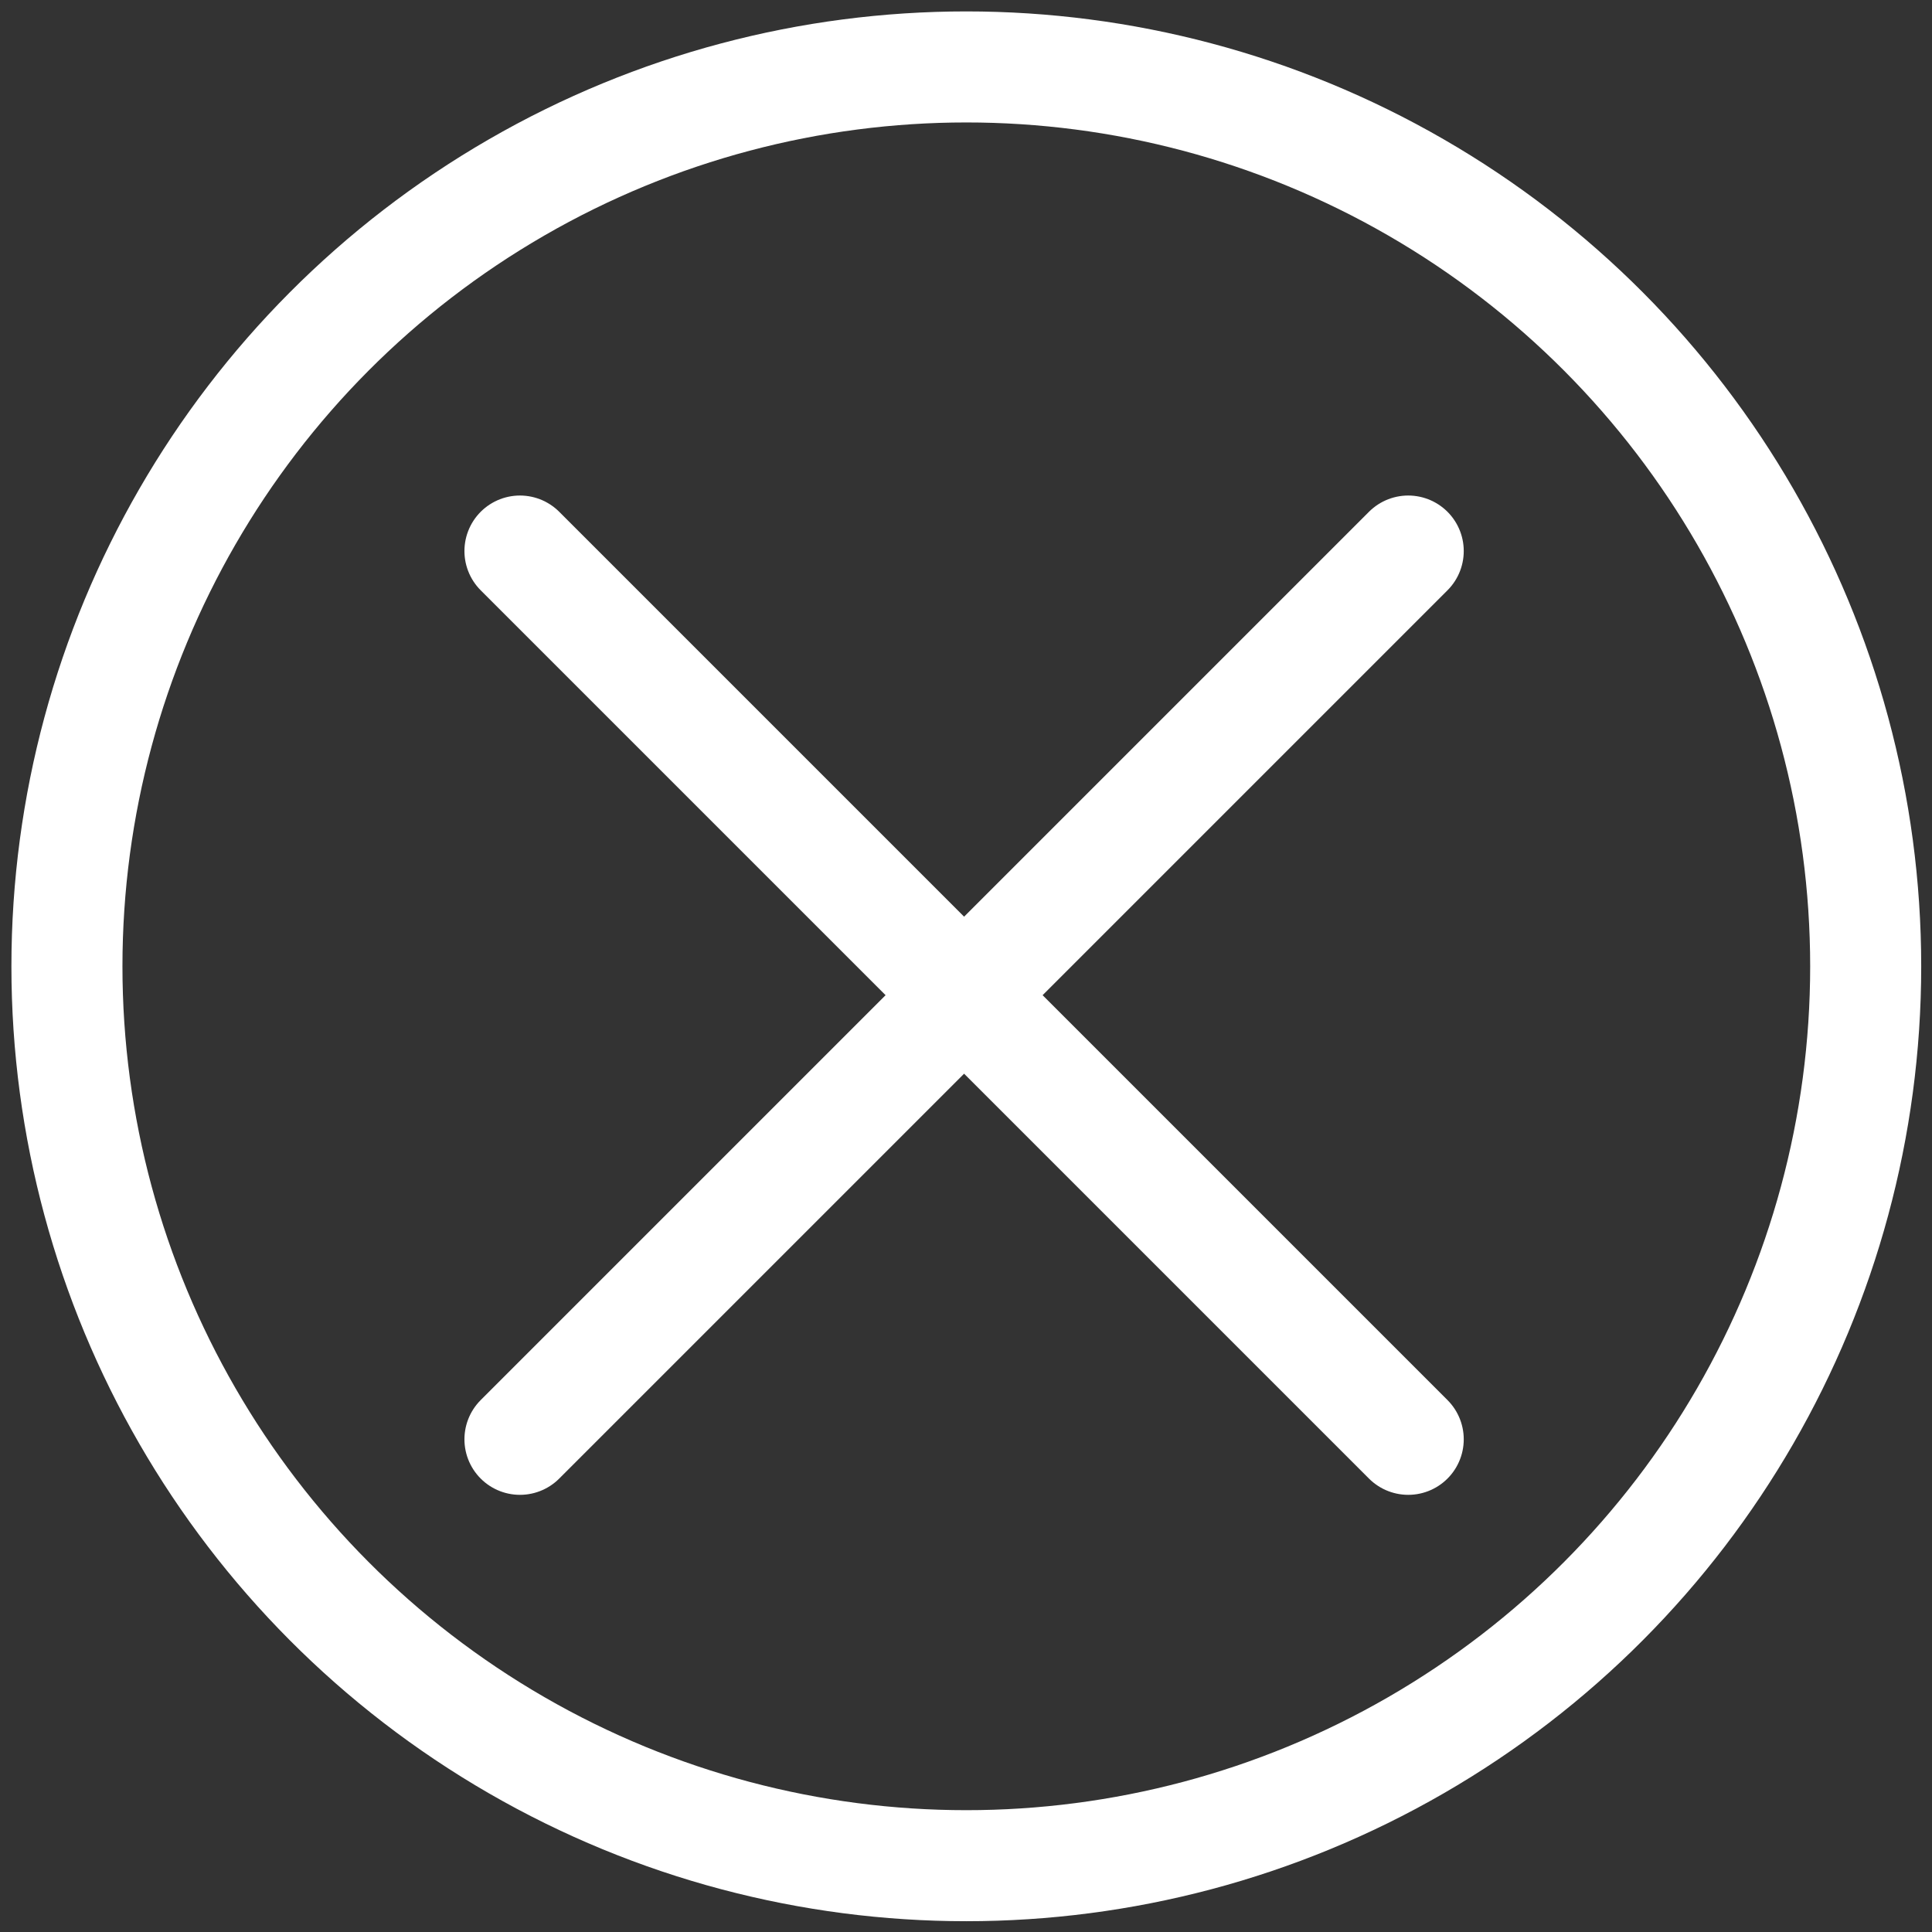
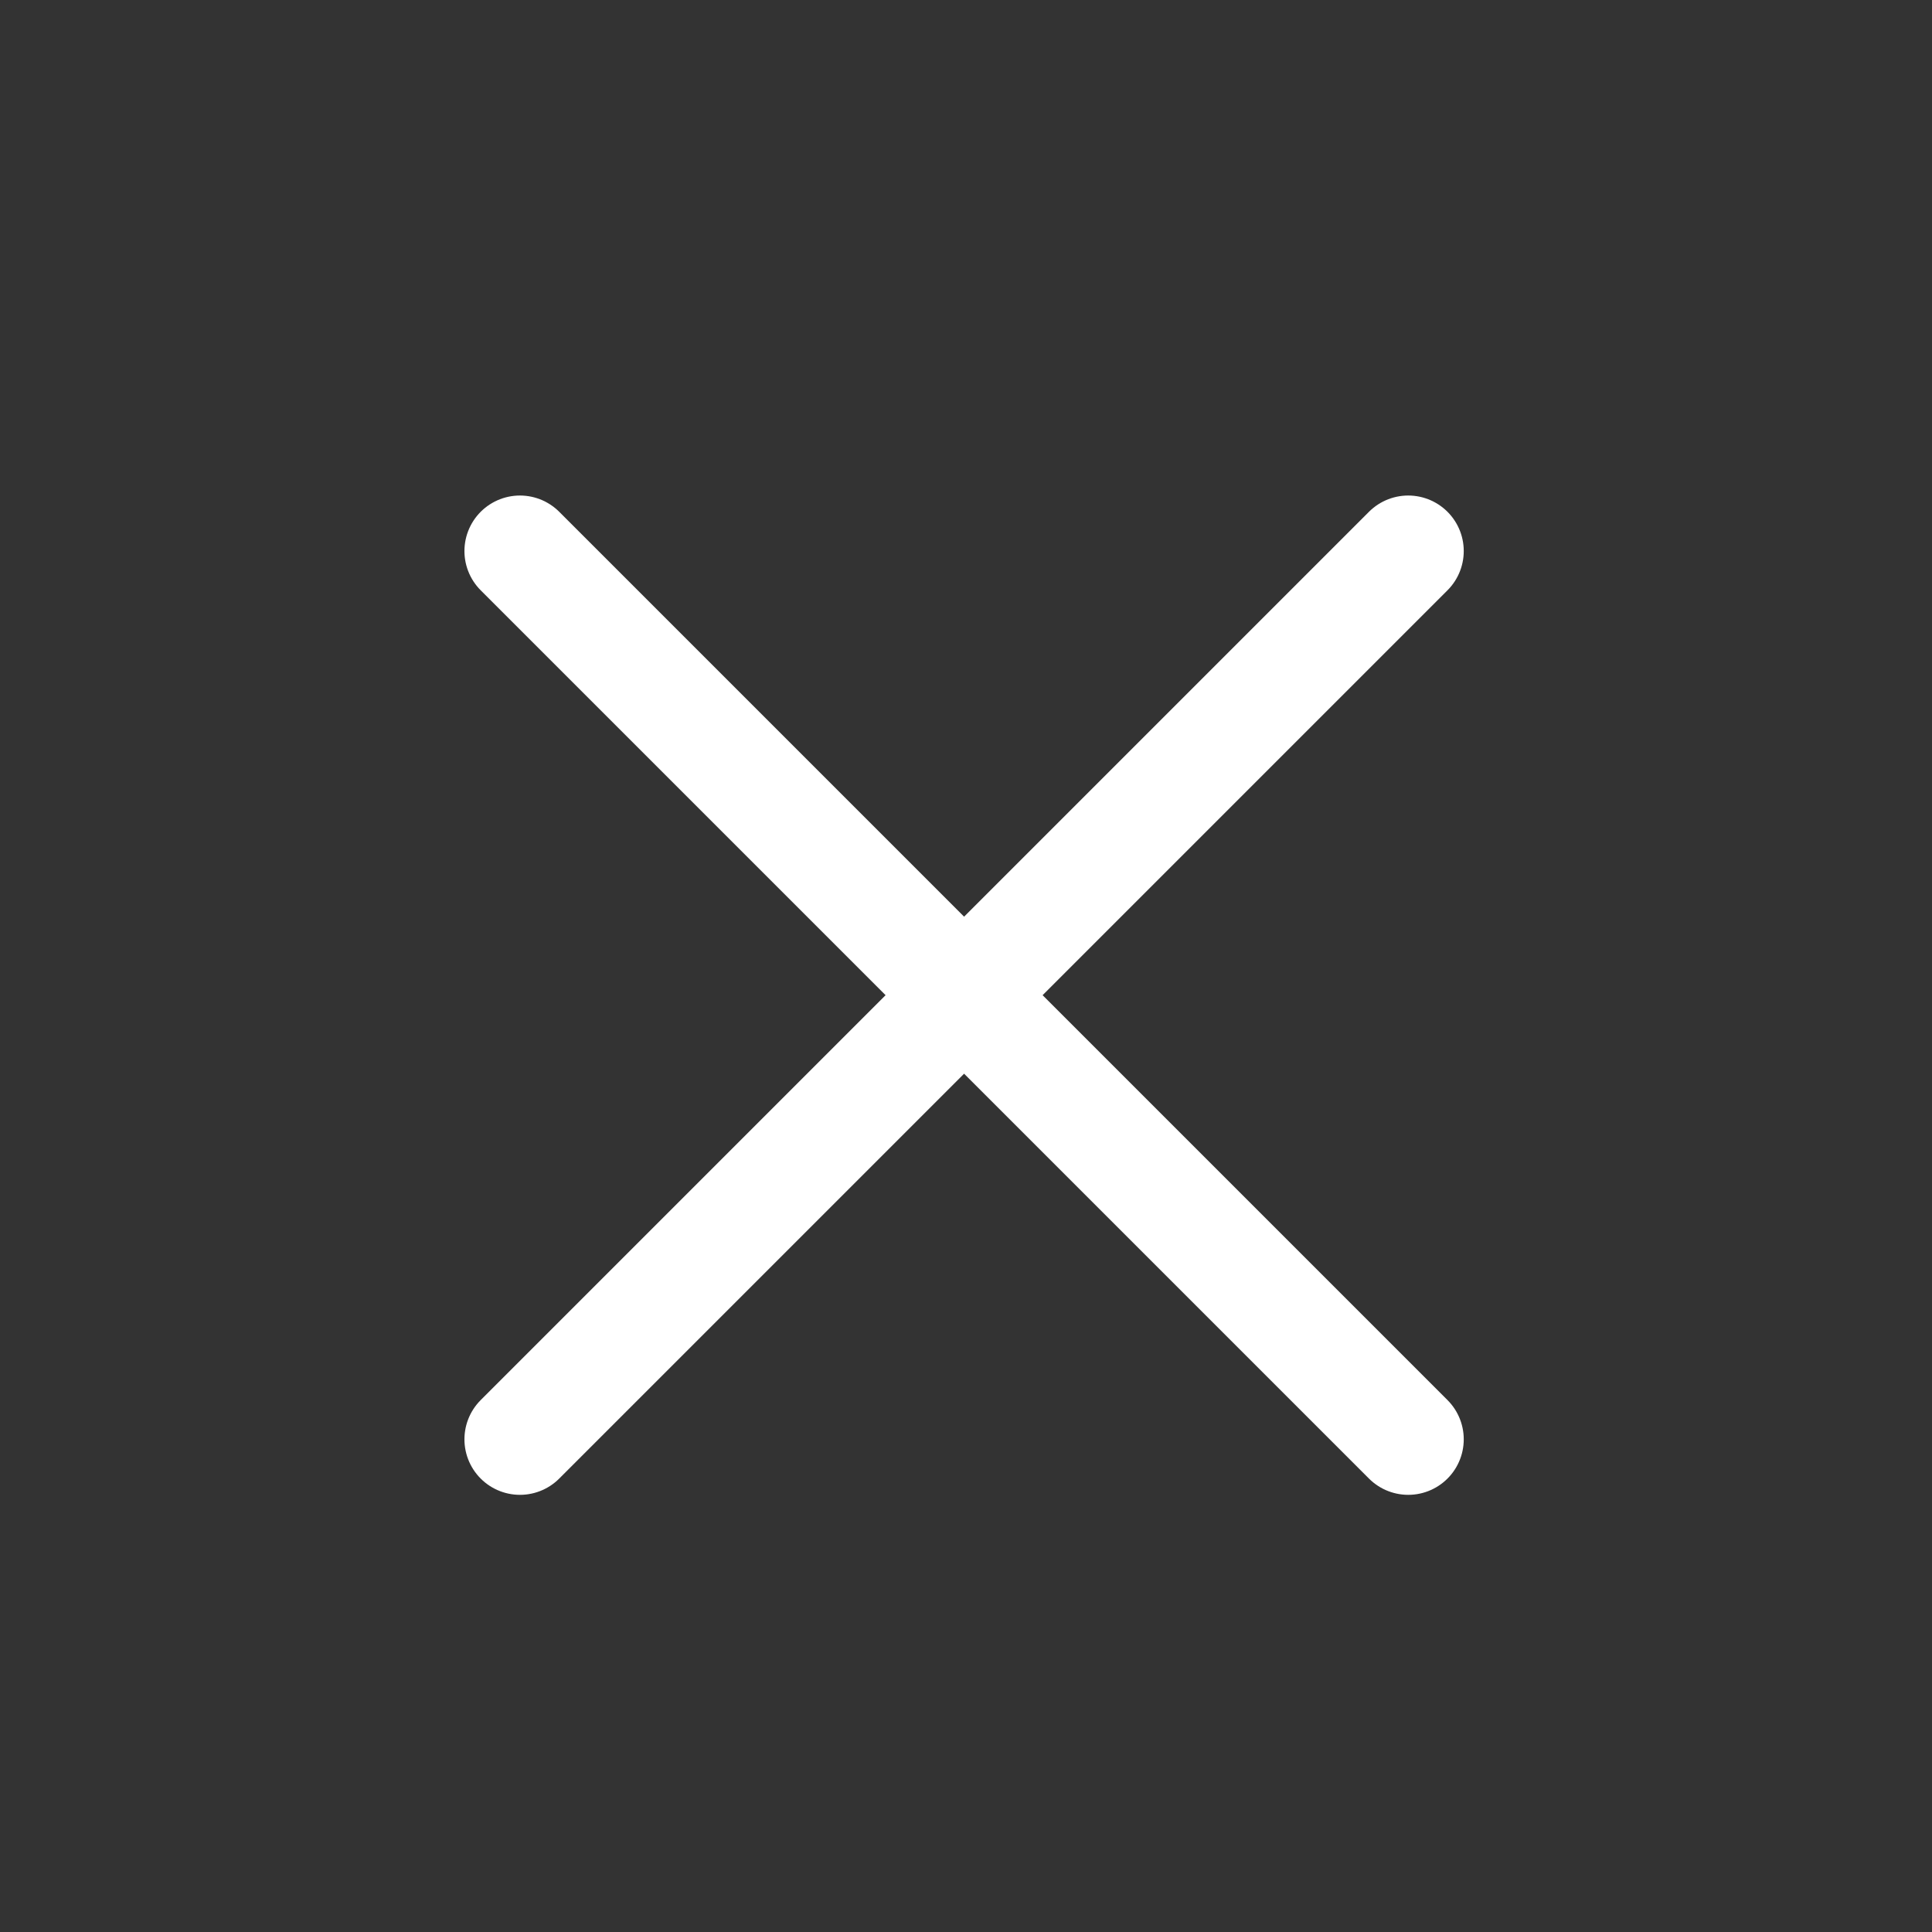
<svg xmlns="http://www.w3.org/2000/svg" version="1.1" id="圖層_1" x="0px" y="0px" viewBox="0 0 87 87" style="enable-background:new 0 0 87 87;" xml:space="preserve">
  <rect x="0" y="0" width="87" height="87" fill="#333333" stroke="none" />
  <style type="text/css">
	.st0{fill:none;stroke:#FFFFFF;stroke-width:5;stroke-miterlimit:10;}
	.st1{fill:none;stroke:#FFFFFF;stroke-width:5;stroke-linecap:round;}
</style>
  <g id="Group_713" transform="translate(-938.586 -462.586)">
    <g id="Group_682" transform="translate(-726.5 301.5)">
-       <circle class="st0" cx="1708.6" cy="204.6" r="40.5" />
      <line id="Line_32_00000049191664382208559060000018391373770619546248_" class="st1" x1="1728.5" y1="185.9" x2="1688.5" y2="225.9" />
      <line id="Line_33" class="st1" x1="1688.5" y1="185.9" x2="1728.5" y2="225.9" />
    </g>
  </g>
</svg>